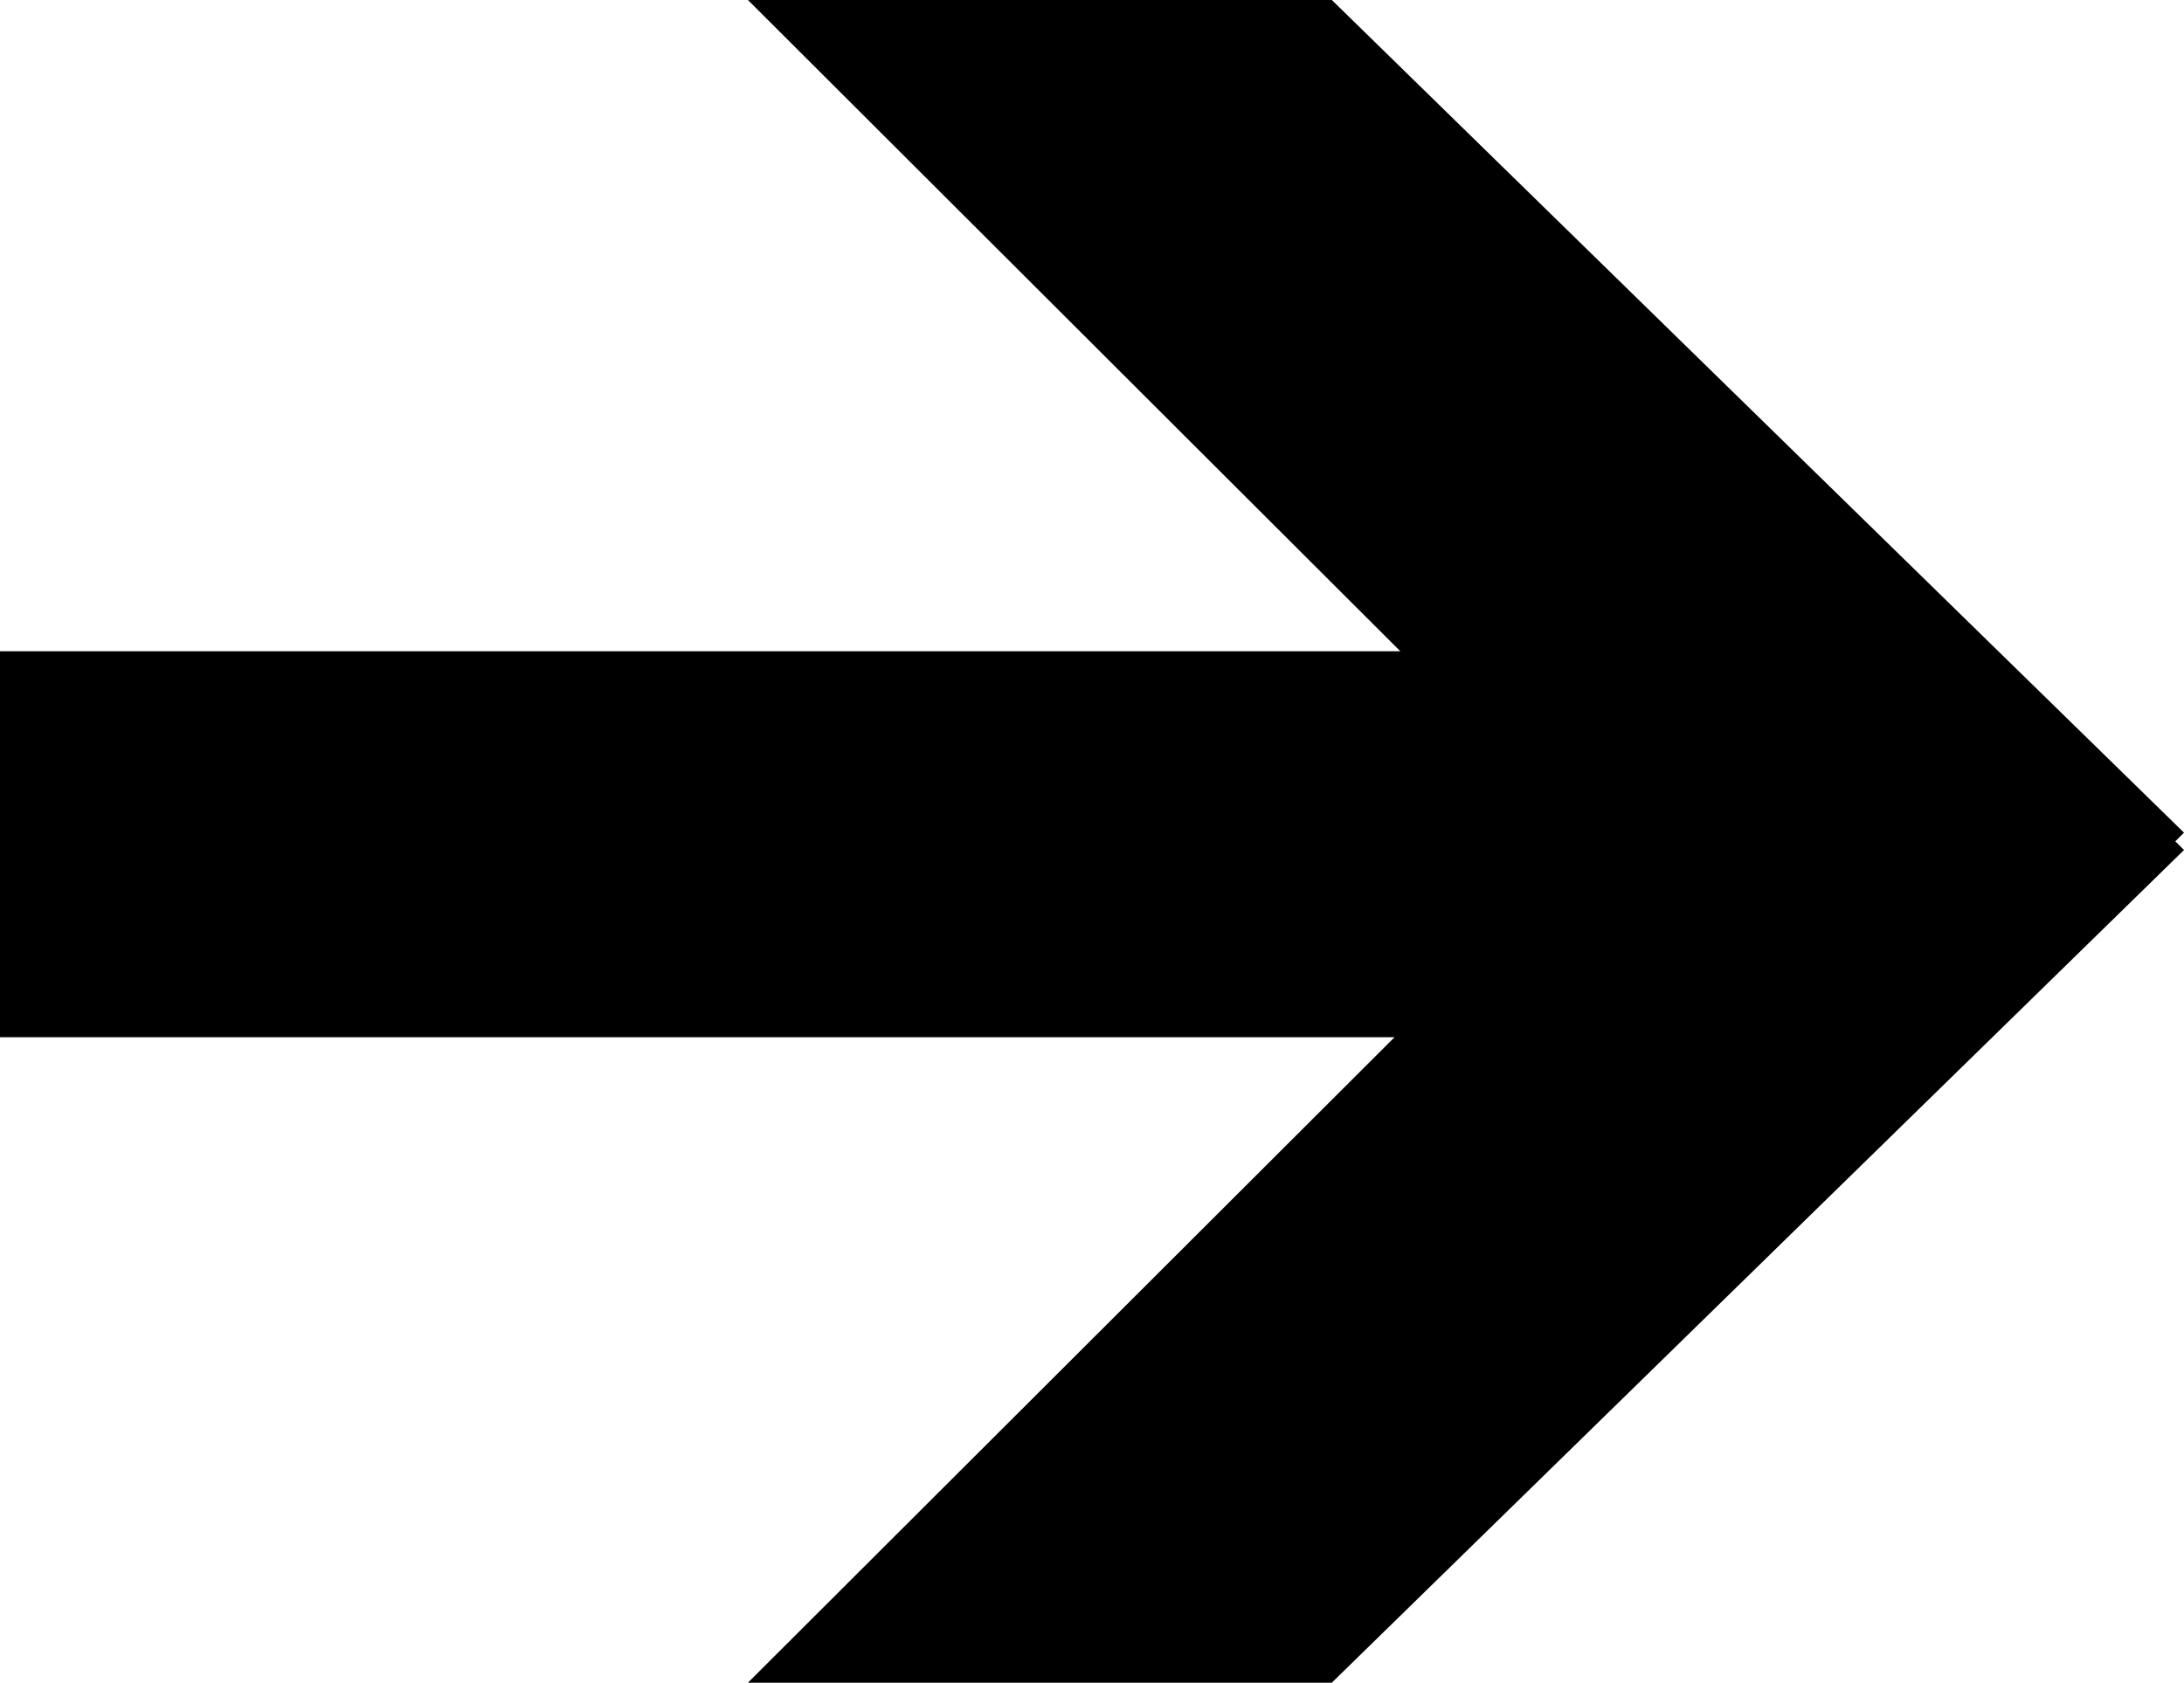
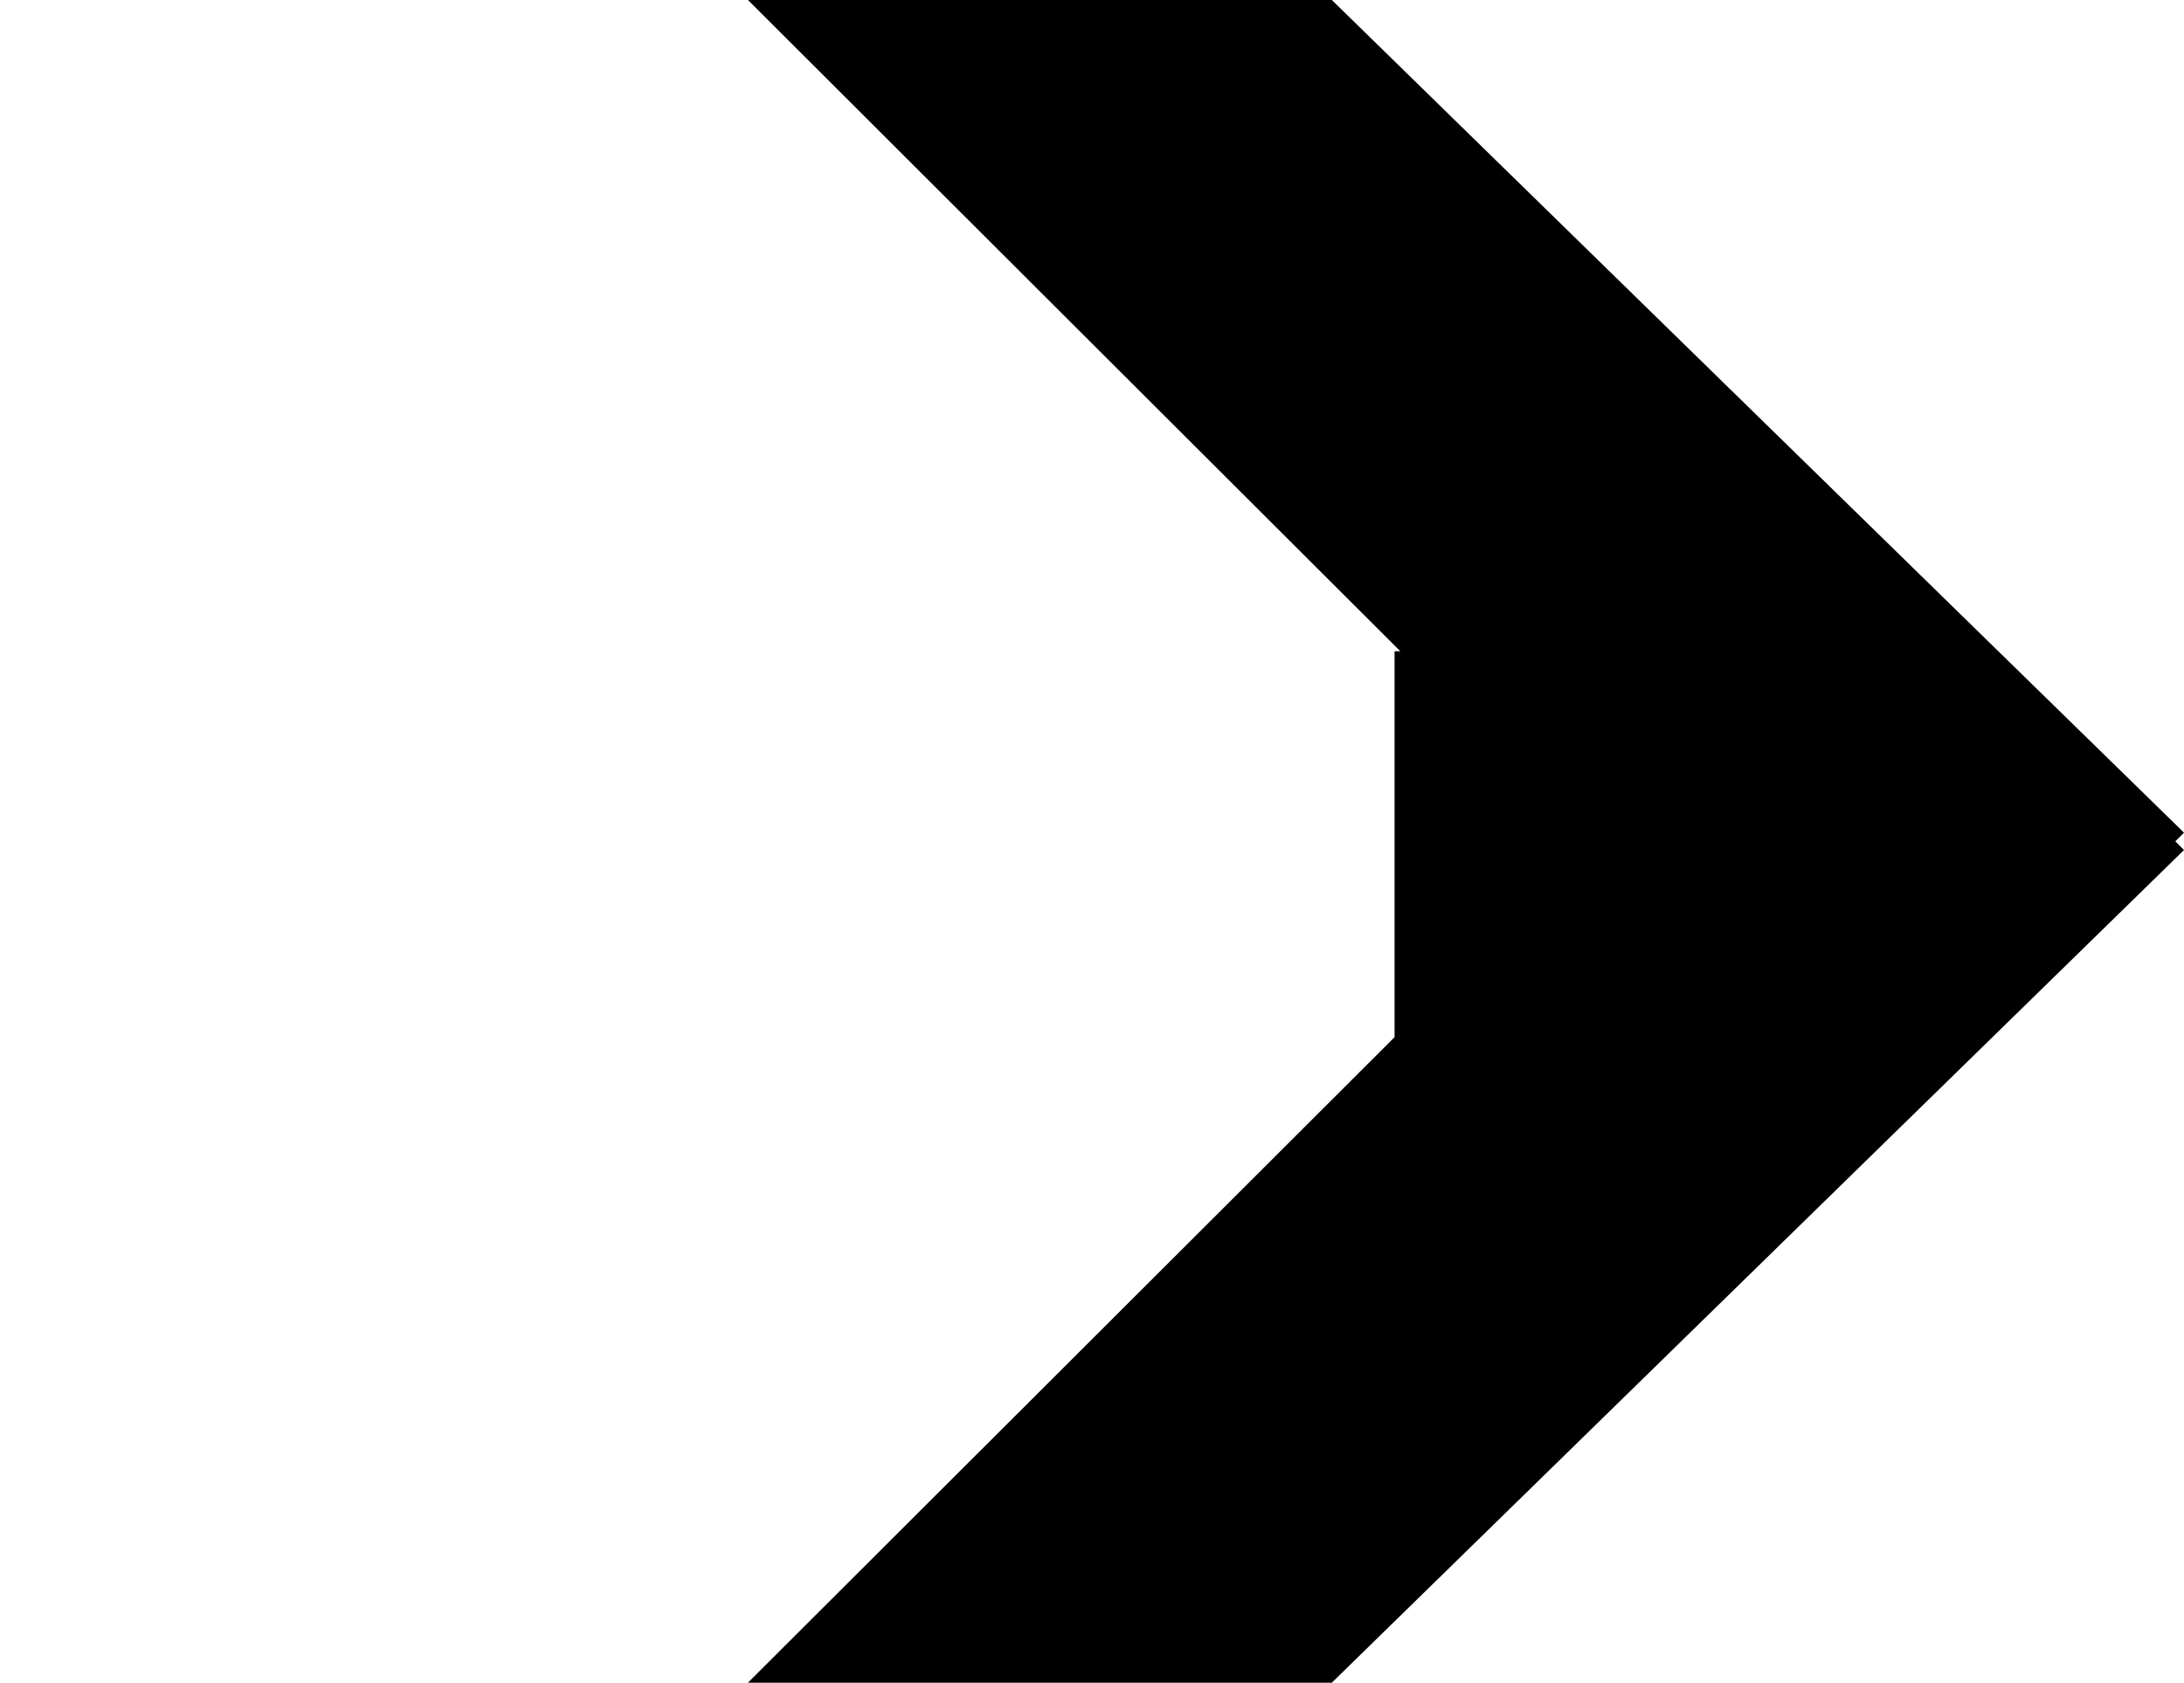
<svg xmlns="http://www.w3.org/2000/svg" id="Layer_1" viewBox="0 0 22.63 17.44">
  <defs>
    <style>.cls-1{fill-rule:evenodd;}</style>
  </defs>
-   <path class="cls-1" d="m14.51,6.75L7.75,0h6.05l8.83,8.63-.09.09.09.09-8.83,8.63h-6.05l6.7-6.69H0v-4h14.51Z" />
+   <path class="cls-1" d="m14.51,6.75L7.75,0h6.05l8.83,8.63-.09.09.09.09-8.83,8.63h-6.05l6.7-6.69v-4h14.51Z" />
</svg>